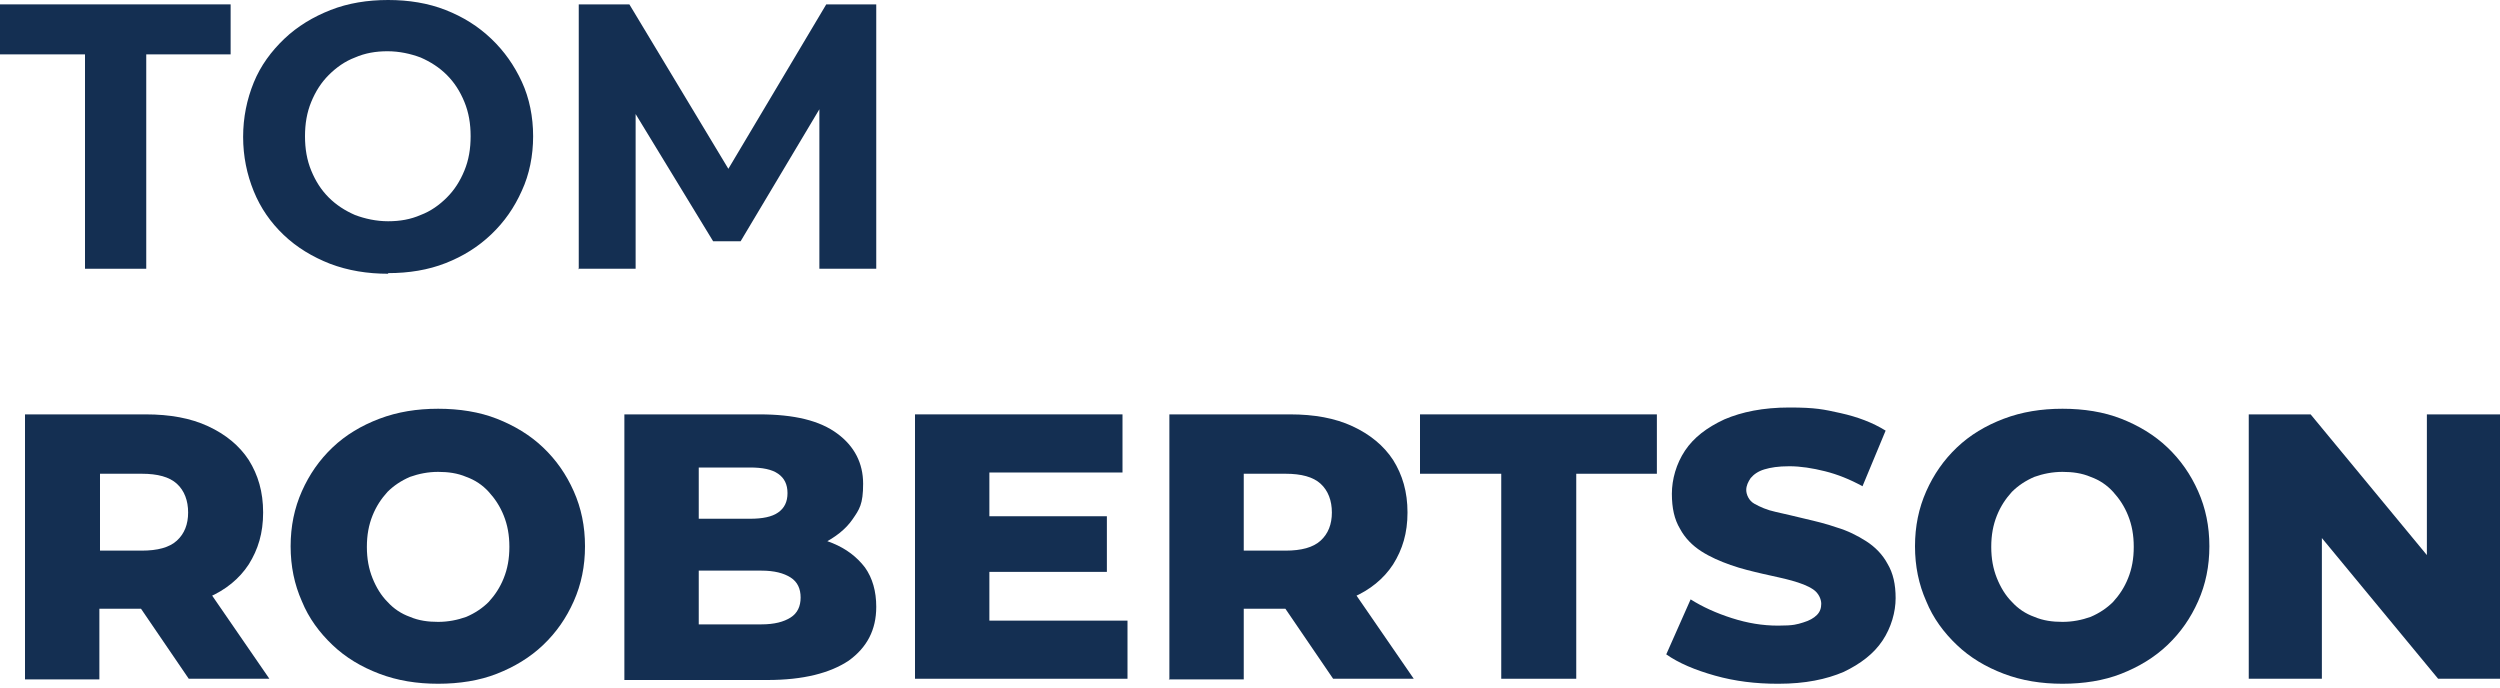
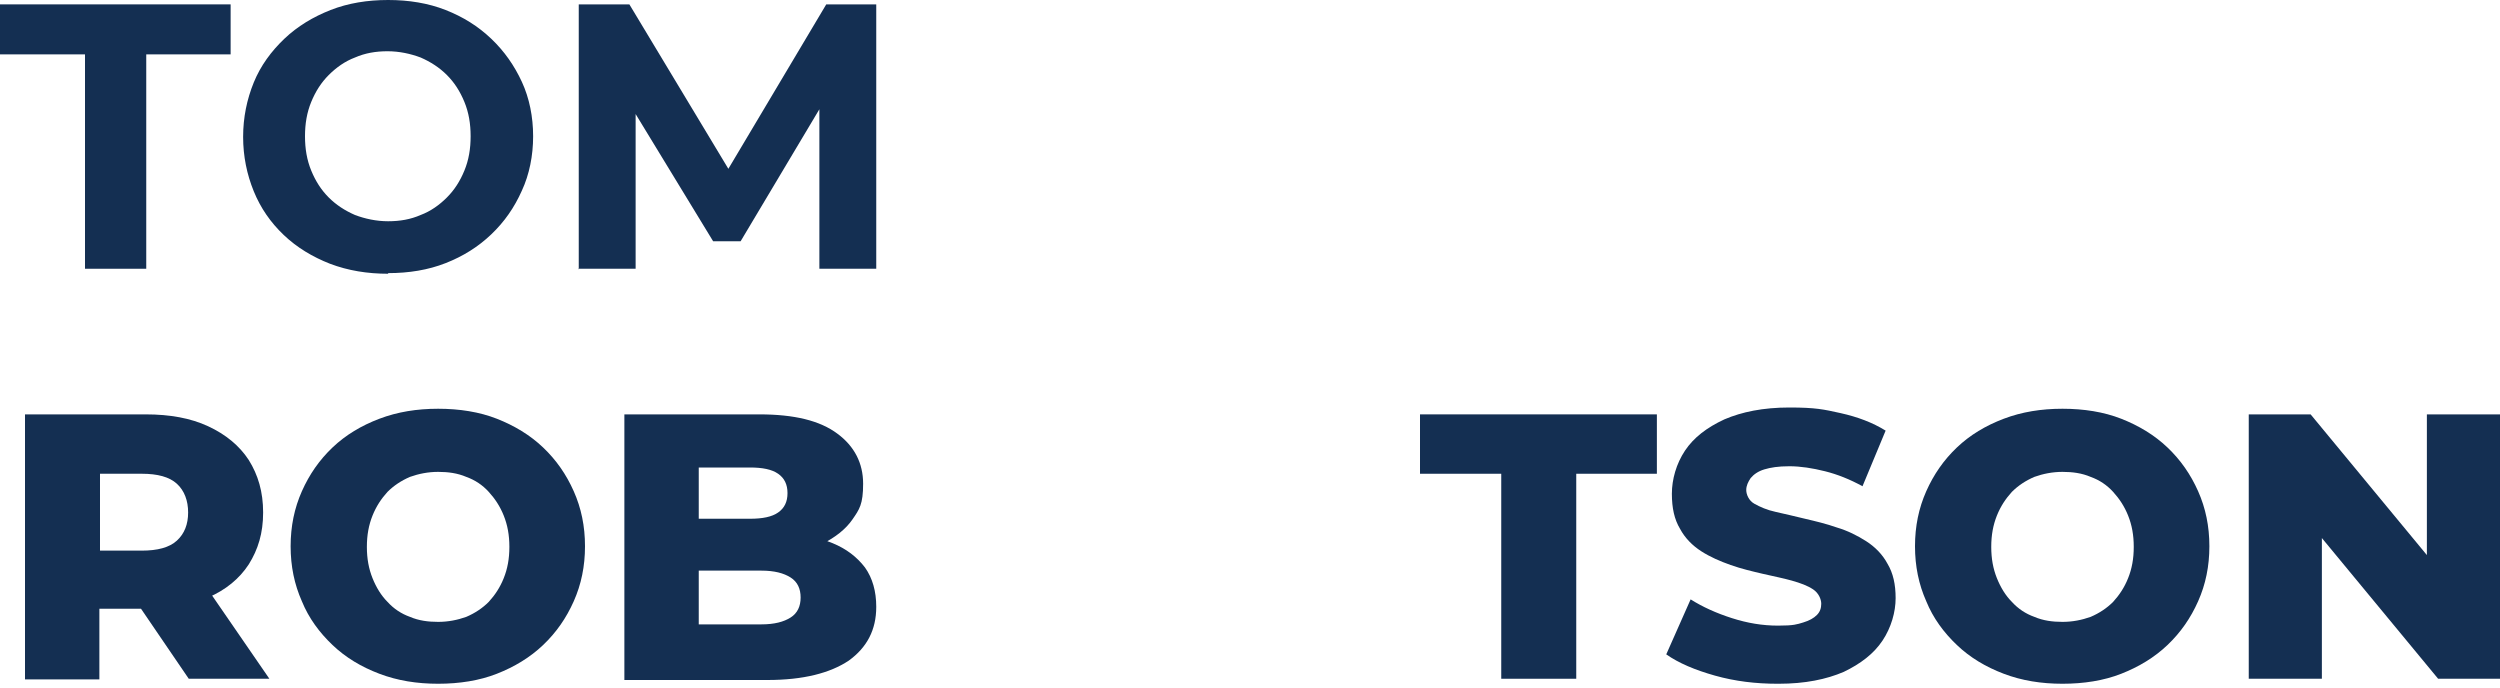
<svg xmlns="http://www.w3.org/2000/svg" id="Layer_1" data-name="Layer 1" version="1.1" viewBox="0 0 400 110">
  <defs>
    <style>
      .cls-1 {
        fill: #142f52;
        stroke-width: 0px;
      }
    </style>
  </defs>
  <g>
    <path class="cls-1" d="M13.6,43.1V8.7H0V.7h36.9v8h-13.5v34.3h-9.8Z" />
    <path class="cls-1" d="M62.1,43.8c-3.3,0-6.4-.5-9.3-1.6-2.8-1.1-5.3-2.6-7.4-4.6-2.1-2-3.7-4.3-4.8-7-1.1-2.7-1.7-5.6-1.7-8.7s.6-6,1.7-8.7c1.1-2.7,2.8-5,4.9-7,2.1-2,4.6-3.5,7.4-4.6C55.7.5,58.8,0,62.1,0s6.4.5,9.2,1.6c2.8,1.1,5.2,2.6,7.3,4.6,2.1,2,3.7,4.3,4.9,6.9,1.2,2.6,1.8,5.6,1.8,8.7s-.6,6.1-1.8,8.7c-1.2,2.7-2.8,5-4.9,7-2.1,2-4.5,3.5-7.3,4.6-2.8,1.1-5.9,1.6-9.2,1.6ZM62.1,35.4c1.9,0,3.6-.3,5.2-1,1.6-.6,3-1.6,4.2-2.8,1.2-1.2,2.1-2.6,2.8-4.3.7-1.7,1-3.5,1-5.5s-.3-3.8-1-5.5c-.7-1.7-1.6-3.1-2.8-4.3-1.2-1.2-2.6-2.1-4.2-2.8-1.6-.6-3.4-1-5.3-1s-3.6.3-5.2,1c-1.6.6-3,1.6-4.2,2.8-1.2,1.2-2.1,2.6-2.8,4.3s-1,3.5-1,5.5.3,3.8,1,5.5c.7,1.7,1.6,3.1,2.8,4.3,1.2,1.2,2.6,2.1,4.2,2.8,1.6.6,3.4,1,5.3,1Z" />
    <path class="cls-1" d="M92.6,43.1V.7h8.1l18,29.9h-4.3L132.2.7h8v42.3c.1,0-9.1,0-9.1,0V14.8c0,0,1.6,0,1.6,0l-14.2,23.8h-4.4l-14.5-23.8h2.1v28.2h-9.2Z" />
  </g>
  <g>
    <path class="cls-1" d="M4,108.6v-42.3h19.3c3.9,0,7.2.6,10,1.9,2.8,1.3,5,3.1,6.5,5.4,1.5,2.4,2.3,5.1,2.3,8.4s-.8,5.9-2.3,8.3c-1.5,2.3-3.7,4.1-6.5,5.3-2.8,1.2-6.1,1.8-10,1.8h-12.7l5.3-5v16.3H4ZM16,93.6l-5.3-5.5h12c2.5,0,4.4-.5,5.6-1.6,1.2-1.1,1.8-2.6,1.8-4.5s-.6-3.5-1.8-4.6c-1.2-1.1-3.1-1.6-5.6-1.6h-12l5.3-5.5v23.4ZM30.2,108.6l-10.5-15.4h12.8l10.6,15.4h-12.8Z" />
    <path class="cls-1" d="M70.1,109.4c-3.4,0-6.5-.5-9.4-1.6-2.9-1.1-5.4-2.6-7.5-4.6s-3.8-4.3-4.9-7c-1.2-2.7-1.8-5.6-1.8-8.8s.6-6.1,1.8-8.8c1.2-2.7,2.8-5,4.9-7s4.6-3.5,7.5-4.6c2.9-1.1,6-1.6,9.4-1.6s6.6.5,9.4,1.6c2.8,1.1,5.3,2.6,7.4,4.6s3.7,4.3,4.9,7c1.2,2.7,1.8,5.6,1.8,8.8s-.6,6.1-1.8,8.8c-1.2,2.7-2.8,5-4.9,7-2.1,2-4.6,3.5-7.4,4.6-2.8,1.1-6,1.6-9.4,1.6ZM70.1,99.5c1.6,0,3.1-.3,4.5-.8,1.4-.6,2.6-1.4,3.6-2.4,1-1.1,1.8-2.3,2.4-3.8.6-1.5.9-3.1.9-5s-.3-3.5-.9-5c-.6-1.5-1.4-2.7-2.4-3.8-1-1.1-2.2-1.9-3.6-2.4-1.4-.6-2.9-.8-4.5-.8s-3.1.3-4.5.8c-1.4.6-2.6,1.4-3.6,2.4-1,1.1-1.8,2.3-2.4,3.8-.6,1.5-.9,3.1-.9,5s.3,3.5.9,5c.6,1.5,1.4,2.8,2.4,3.8,1,1.1,2.2,1.9,3.6,2.4,1.4.6,2.9.8,4.5.8Z" />
    <path class="cls-1" d="M99.9,108.6v-42.3h21.6c5.6,0,9.7,1,12.5,3.1,2.7,2,4.1,4.7,4.1,8s-.6,4.1-1.7,5.7-2.8,2.9-4.8,3.9c-2.1.9-4.5,1.4-7.4,1.4l1.2-2.9c3,0,5.6.5,7.8,1.4,2.2.9,3.9,2.2,5.2,3.9,1.2,1.7,1.8,3.8,1.8,6.3,0,3.7-1.5,6.5-4.4,8.6-3,2-7.3,3.1-13,3.1h-22.9ZM111.8,99.9h10c2.1,0,3.6-.4,4.7-1.1,1.1-.7,1.6-1.8,1.6-3.2s-.5-2.5-1.6-3.2c-1.1-.7-2.6-1.1-4.7-1.1h-10.9v-8.3h9.1c2,0,3.5-.3,4.5-1,1-.7,1.5-1.7,1.5-3.1s-.5-2.4-1.5-3.1c-1-.7-2.5-1-4.5-1h-8.2v25Z" />
-     <path class="cls-1" d="M158.3,99.3h22.1v9.3h-34v-42.3h33.2v9.3h-21.3v23.8ZM157.4,82.6h19.7v8.9h-19.7v-8.9Z" />
-     <path class="cls-1" d="M187.1,108.6v-42.3h19.3c3.9,0,7.2.6,10,1.9,2.8,1.3,5,3.1,6.5,5.4,1.5,2.4,2.3,5.1,2.3,8.4s-.8,5.9-2.3,8.3c-1.5,2.3-3.7,4.1-6.5,5.3-2.8,1.2-6.1,1.8-10,1.8h-12.7l5.3-5v16.3h-12ZM199,93.6l-5.3-5.5h12c2.5,0,4.4-.5,5.6-1.6,1.2-1.1,1.8-2.6,1.8-4.5s-.6-3.5-1.8-4.6c-1.2-1.1-3.1-1.6-5.6-1.6h-12l5.3-5.5v23.4ZM213.3,108.6l-10.5-15.4h12.8l10.6,15.4h-12.8Z" />
    <path class="cls-1" d="M240.2,108.6v-32.8h-13v-9.5h37.9v9.5h-12.9v32.8h-12Z" />
    <path class="cls-1" d="M284.4,109.4c-3.5,0-6.8-.4-10-1.3-3.2-.9-5.8-2-7.8-3.4l3.9-8.8c1.9,1.2,4.1,2.2,6.6,3,2.5.8,4.9,1.2,7.4,1.2s3-.2,4-.5c1-.3,1.7-.7,2.2-1.2.5-.5.7-1.1.7-1.8s-.4-1.7-1.3-2.3c-.9-.6-2-1-3.4-1.4-1.4-.4-3-.7-4.7-1.1s-3.4-.8-5.1-1.4c-1.7-.6-3.3-1.3-4.7-2.2-1.4-.9-2.6-2.1-3.4-3.6-.9-1.5-1.3-3.3-1.3-5.6s.7-4.8,2.1-6.9,3.5-3.7,6.3-5c2.8-1.2,6.2-1.9,10.4-1.9s5.5.3,8.2.9c2.7.6,5.1,1.5,7.2,2.8l-3.7,8.9c-2-1.1-4-1.9-6-2.4-2-.5-3.9-.8-5.7-.8s-3,.2-4,.5c-1,.3-1.7.8-2.2,1.4-.4.6-.7,1.2-.7,1.9s.4,1.7,1.3,2.2,2,1,3.4,1.3c1.4.3,3,.7,4.7,1.1,1.7.4,3.4.8,5.1,1.4,1.7.5,3.3,1.3,4.7,2.2,1.4.9,2.6,2.1,3.4,3.6.9,1.5,1.3,3.3,1.3,5.5s-.7,4.7-2.1,6.8c-1.4,2.1-3.5,3.7-6.2,5-2.8,1.2-6.2,1.9-10.4,1.9Z" />
    <path class="cls-1" d="M330,109.4c-3.4,0-6.5-.5-9.4-1.6s-5.4-2.6-7.5-4.6-3.8-4.3-4.9-7c-1.2-2.7-1.8-5.6-1.8-8.8s.6-6.1,1.8-8.8c1.2-2.7,2.8-5,4.9-7s4.6-3.5,7.5-4.6,6-1.6,9.4-1.6,6.6.5,9.4,1.6,5.3,2.6,7.4,4.6,3.7,4.3,4.9,7c1.2,2.7,1.8,5.6,1.8,8.8s-.6,6.1-1.8,8.8c-1.2,2.7-2.8,5-4.9,7-2.1,2-4.6,3.5-7.4,4.6s-6,1.6-9.4,1.6ZM330,99.5c1.6,0,3.1-.3,4.5-.8,1.4-.6,2.6-1.4,3.6-2.4,1-1.1,1.8-2.3,2.4-3.8.6-1.5.9-3.1.9-5s-.3-3.5-.9-5c-.6-1.5-1.4-2.7-2.4-3.8-1-1.1-2.2-1.9-3.6-2.4-1.4-.6-2.9-.8-4.5-.8s-3.1.3-4.5.8c-1.4.6-2.6,1.4-3.6,2.4-1,1.1-1.8,2.3-2.4,3.8-.6,1.5-.9,3.1-.9,5s.3,3.5.9,5c.6,1.5,1.4,2.8,2.4,3.8,1,1.1,2.2,1.9,3.6,2.4,1.4.6,2.9.8,4.5.8Z" />
    <path class="cls-1" d="M359.8,108.6v-42.3h9.9l23.3,28.2h-4.7v-28.2h11.7v42.3h-9.9l-23.3-28.2h4.7v28.2h-11.7Z" />
  </g>
</svg>